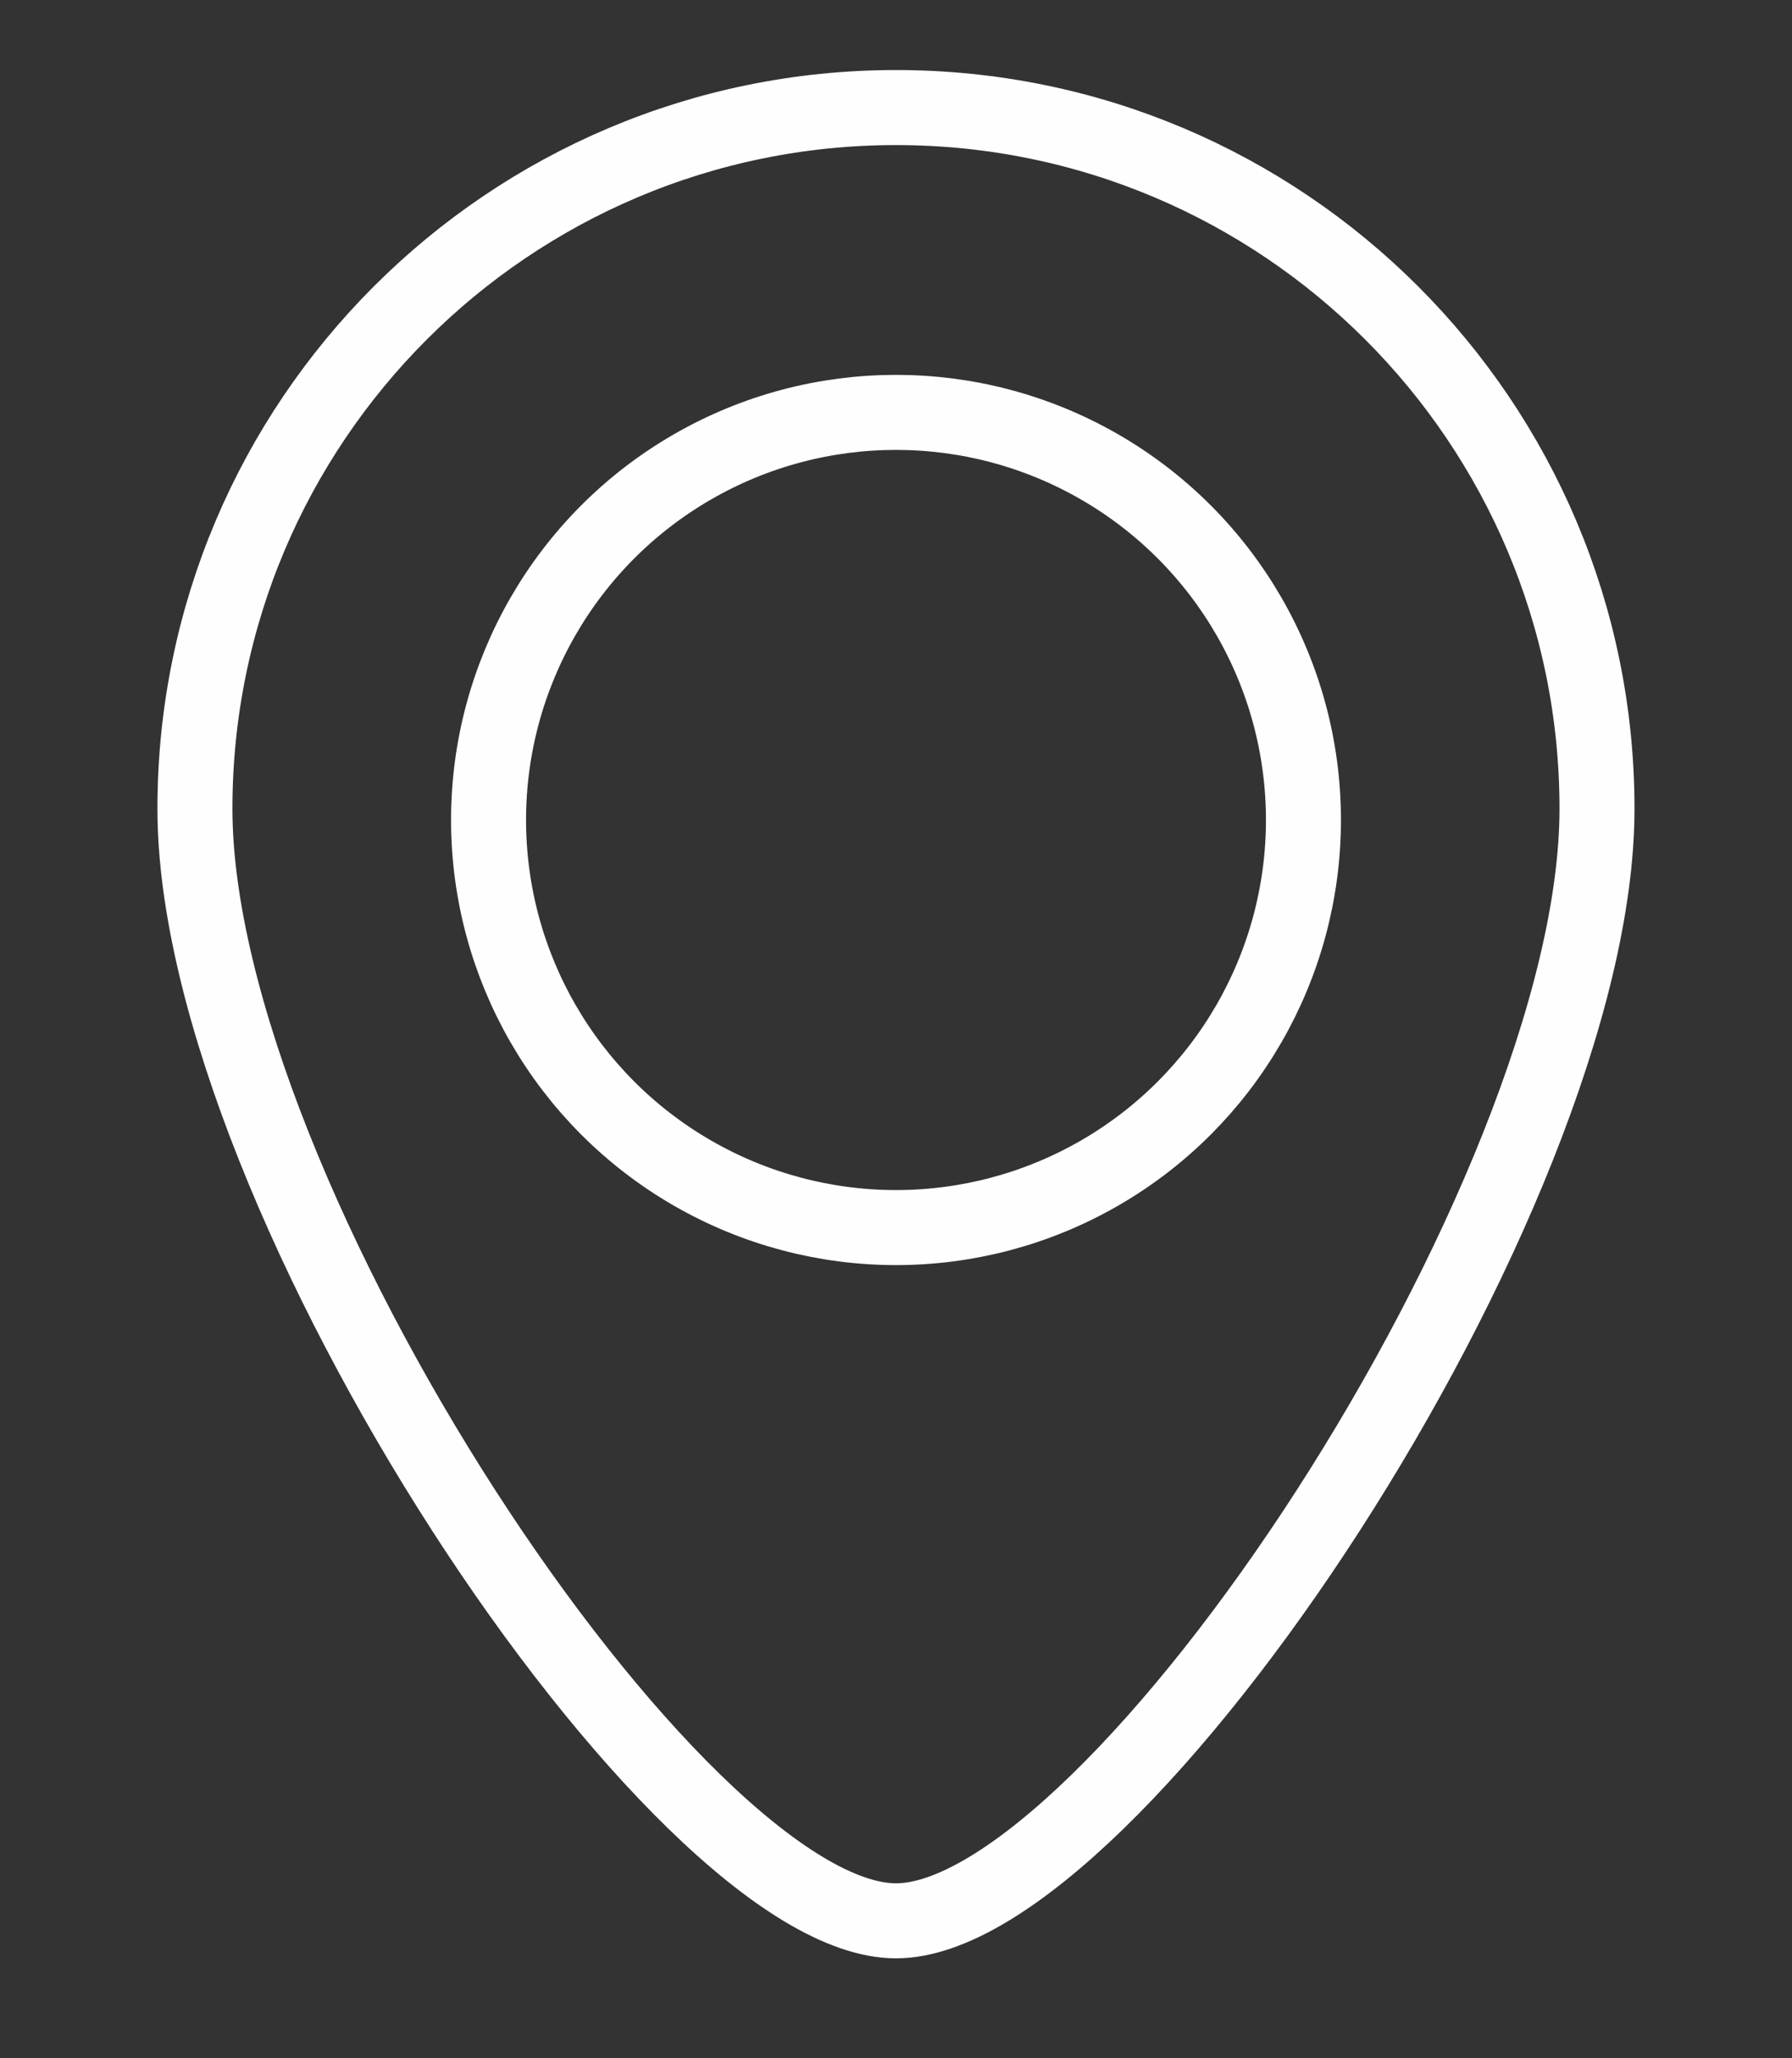
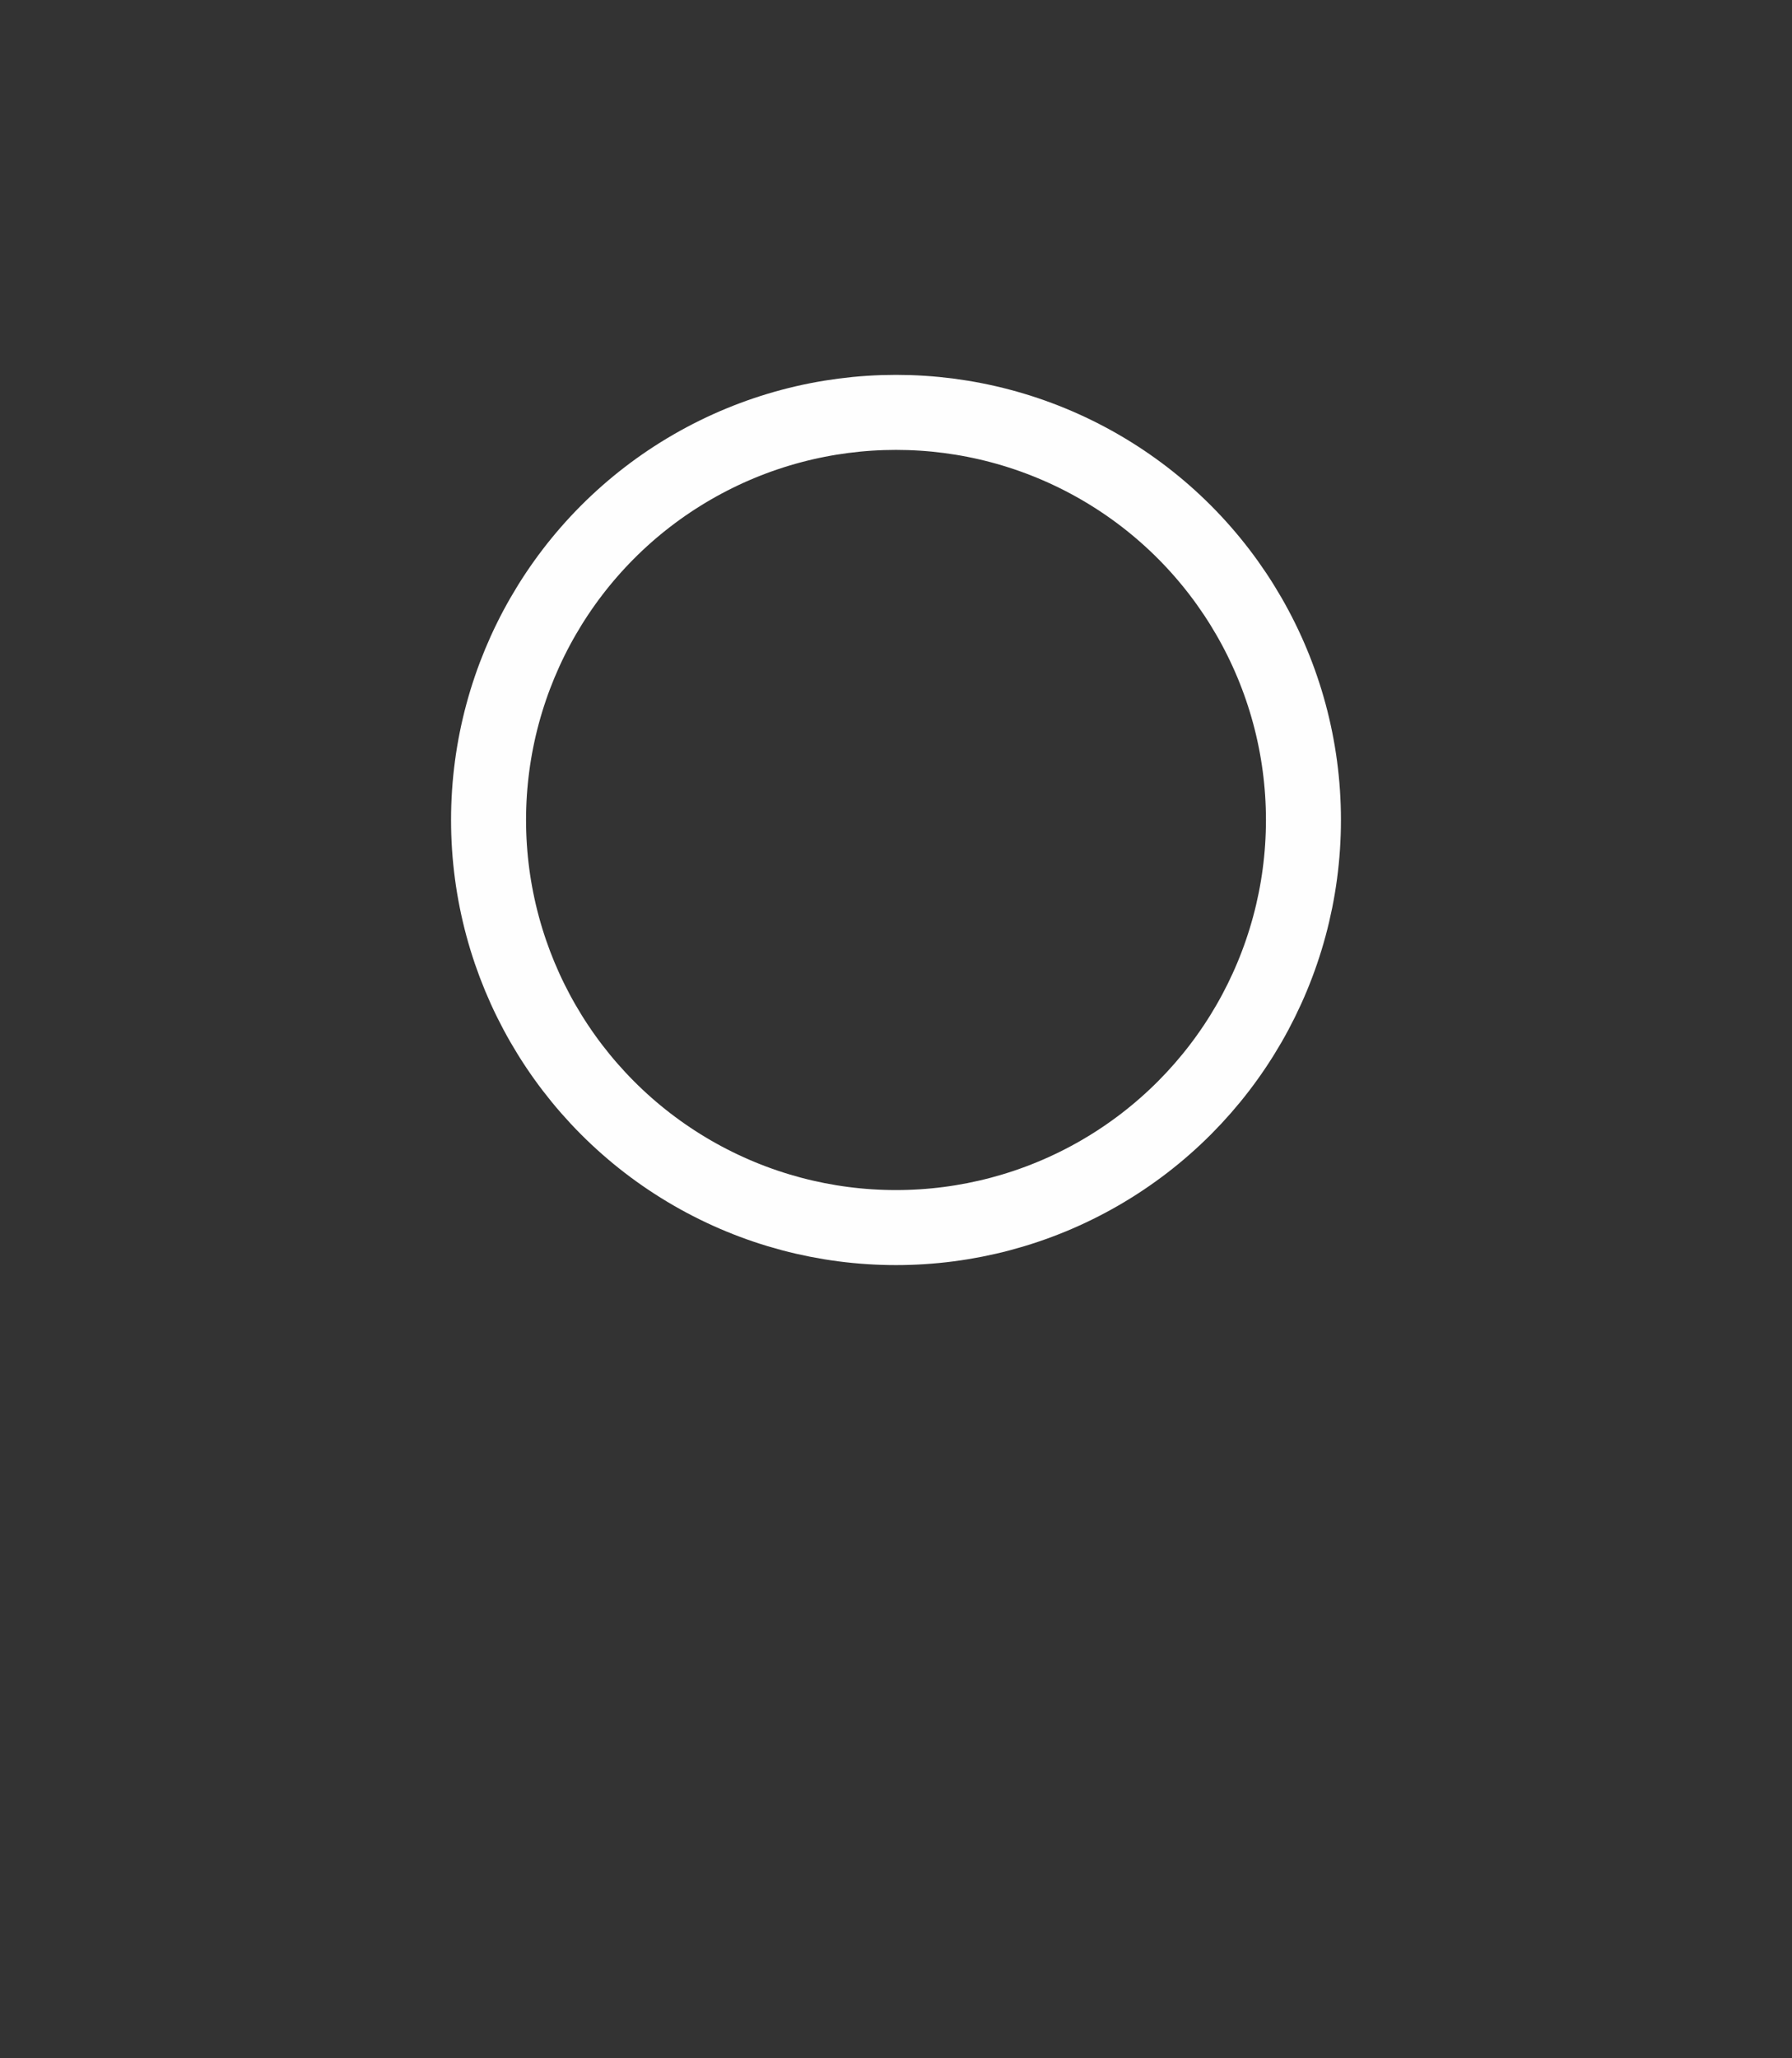
<svg xmlns="http://www.w3.org/2000/svg" width="100%" height="100%" viewBox="0 0 27 31" version="1.1" xml:space="preserve" style="fill-rule:evenodd;clip-rule:evenodd;stroke-miterlimit:22.926;">
  <rect x="0" y="0" width="27" height="31" fill="#333333" stroke="none" />
  <g transform="matrix(1,0,0,1,-469.484,-4987.93)">
-     <path d="M482.984,5016.86C486.275,5016.86 493.546,5005.95 493.546,5000.11C493.546,4994.28 488.817,4989.55 482.984,4989.55C477.151,4989.55 472.421,4994.28 472.421,5000.11C472.421,5005.95 479.692,5016.86 482.984,5016.86Z" style="fill:none;fill-rule:nonzero;stroke:rgb(254,254,254);stroke-width:1.13px;" />
-   </g>
+     </g>
  <g transform="matrix(-1,0,0,1,496.484,-4993.78)">
    <ellipse cx="482.984" cy="5006.13" rx="6.139" ry="6.139" style="fill:none;stroke:rgb(254,254,254);stroke-width:1.13px;" />
  </g>
</svg>